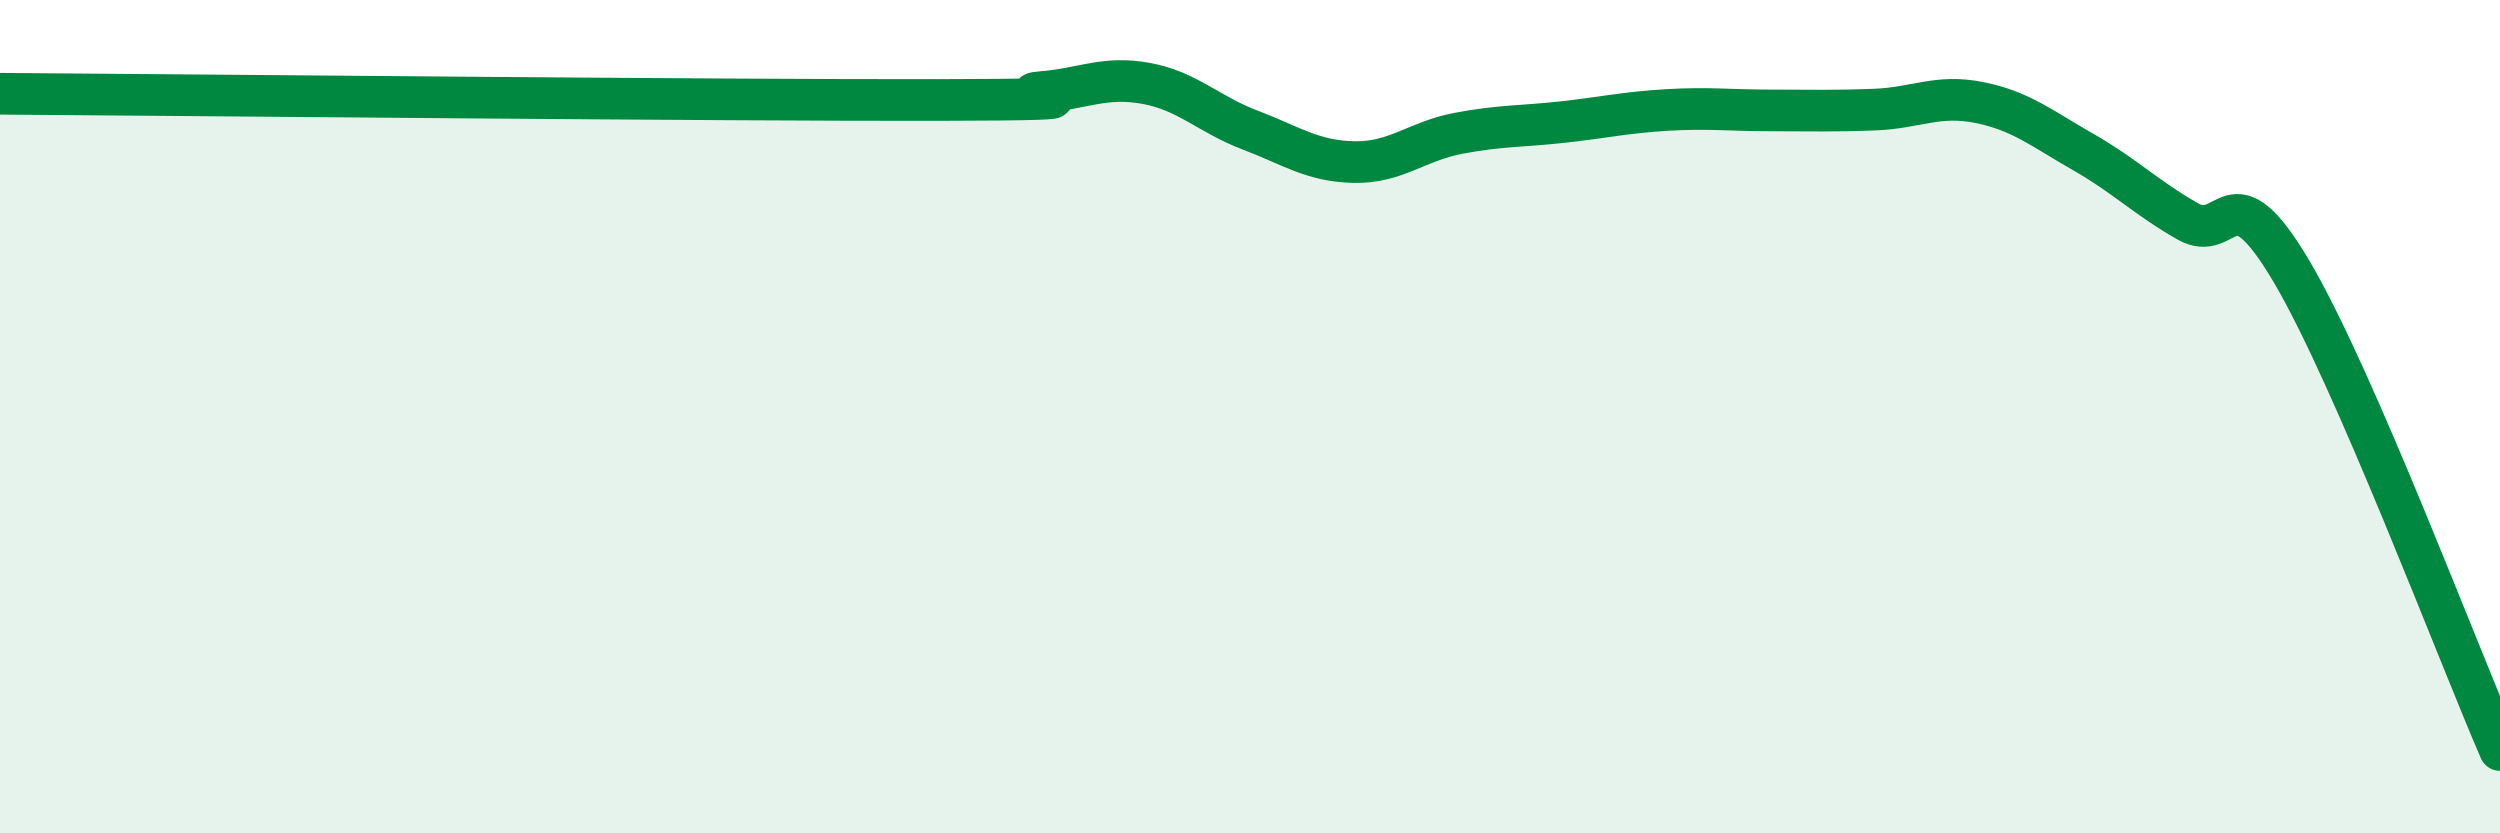
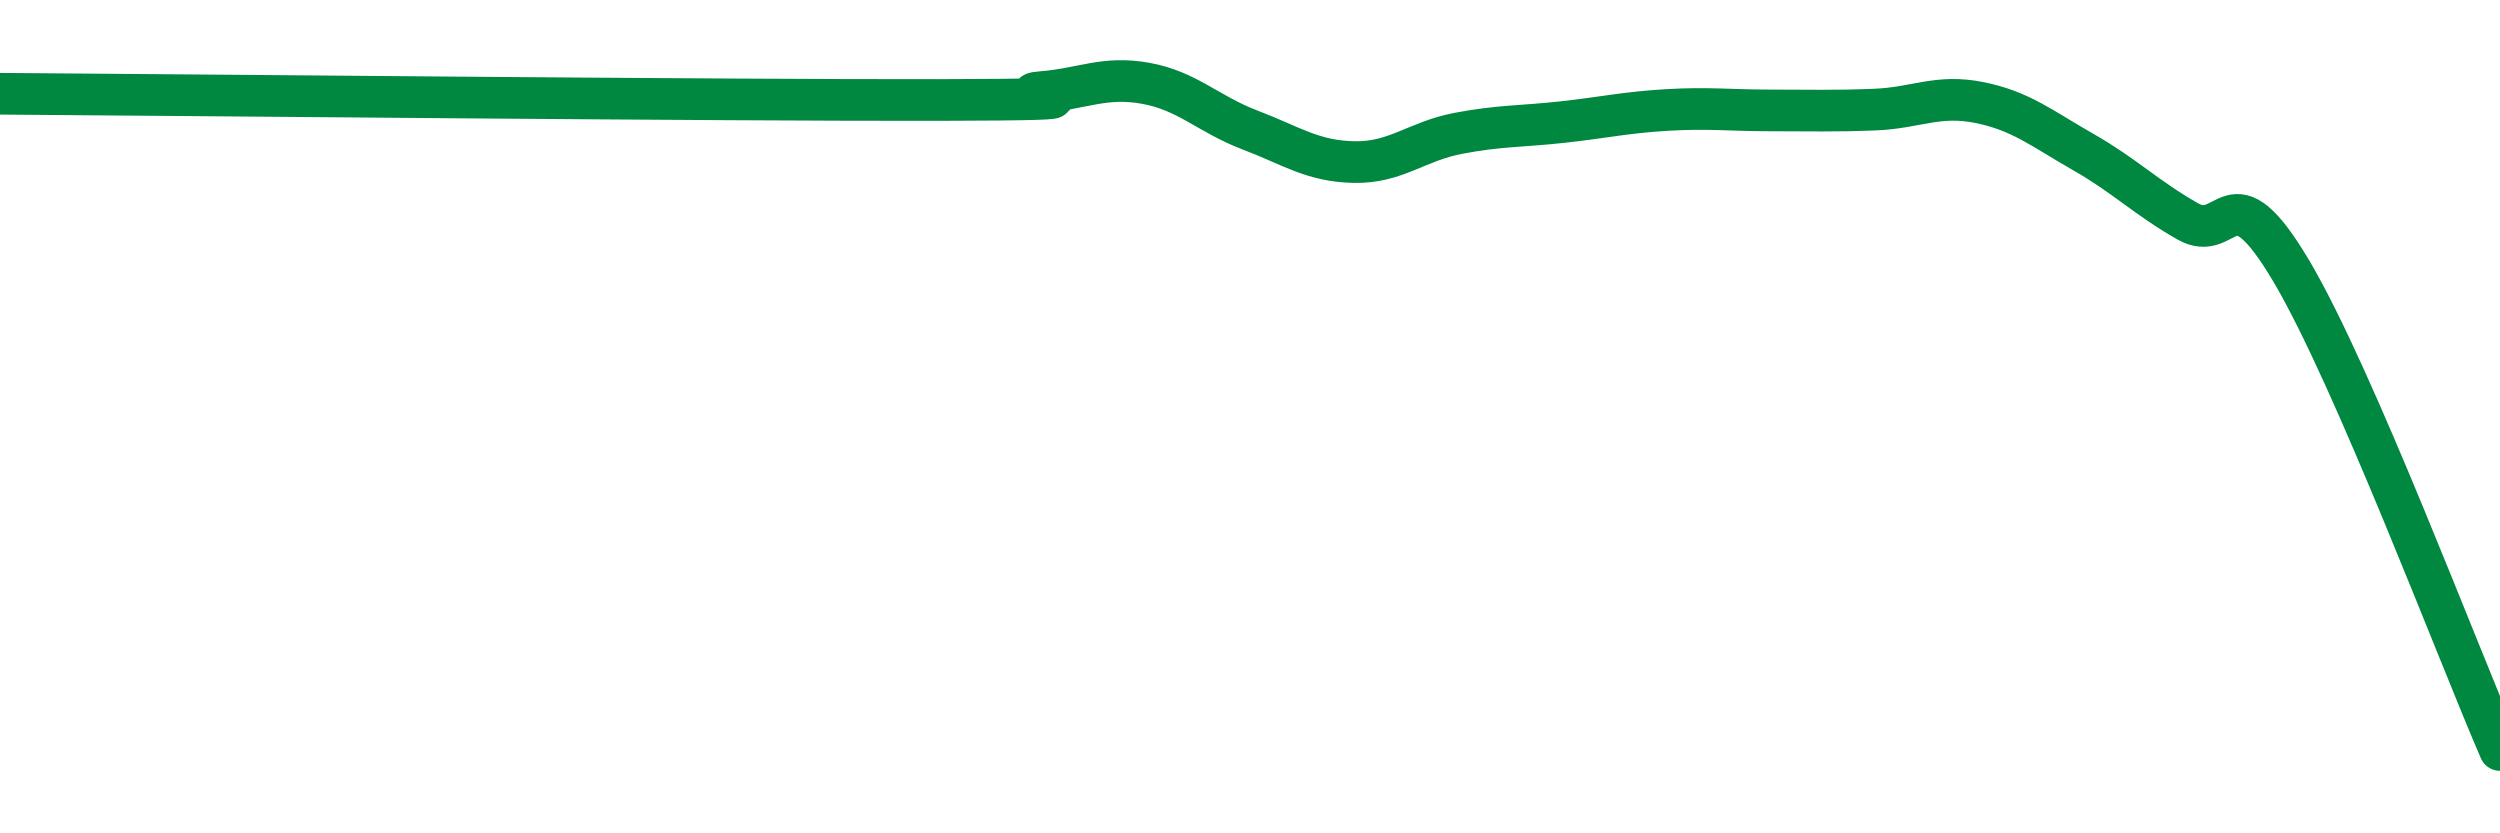
<svg xmlns="http://www.w3.org/2000/svg" width="60" height="20" viewBox="0 0 60 20">
-   <path d="M 0,2.25 C 4.5,2.28 17.5,2.41 22.5,2.4 C 27.5,2.39 24,2.29 25,2.21 C 26,2.13 26.5,1.82 27.5,2 C 28.5,2.18 29,2.74 30,3.12 C 31,3.5 31.5,3.87 32.5,3.89 C 33.5,3.91 34,3.39 35,3.2 C 36,3.01 36.5,3.04 37.5,2.93 C 38.5,2.82 39,2.7 40,2.64 C 41,2.58 41.5,2.65 42.5,2.65 C 43.5,2.65 44,2.67 45,2.63 C 46,2.59 46.5,2.26 47.5,2.46 C 48.5,2.66 49,3.08 50,3.65 C 51,4.22 51.5,4.74 52.5,5.31 C 53.5,5.88 53.5,3.98 55,6.52 C 56.5,9.06 59,15.7 60,18L60 20L0 20Z" fill="#008740" opacity="0.1" stroke-linecap="round" stroke-linejoin="round" />
  <path d="M 0,2.25 C 4.5,2.28 17.5,2.41 22.5,2.4 C 27.5,2.39 24,2.29 25,2.21 C 26,2.13 26.5,1.82 27.5,2 C 28.5,2.18 29,2.74 30,3.12 C 31,3.5 31.5,3.87 32.5,3.89 C 33.5,3.91 34,3.39 35,3.2 C 36,3.01 36.5,3.04 37.5,2.93 C 38.5,2.82 39,2.7 40,2.64 C 41,2.58 41.5,2.65 42.5,2.65 C 43.5,2.65 44,2.67 45,2.63 C 46,2.59 46.5,2.26 47.5,2.46 C 48.5,2.66 49,3.08 50,3.65 C 51,4.22 51.5,4.74 52.5,5.31 C 53.5,5.88 53.5,3.98 55,6.52 C 56.5,9.06 59,15.7 60,18" stroke="#008740" stroke-width="1" fill="none" stroke-linecap="round" stroke-linejoin="round" />
</svg>